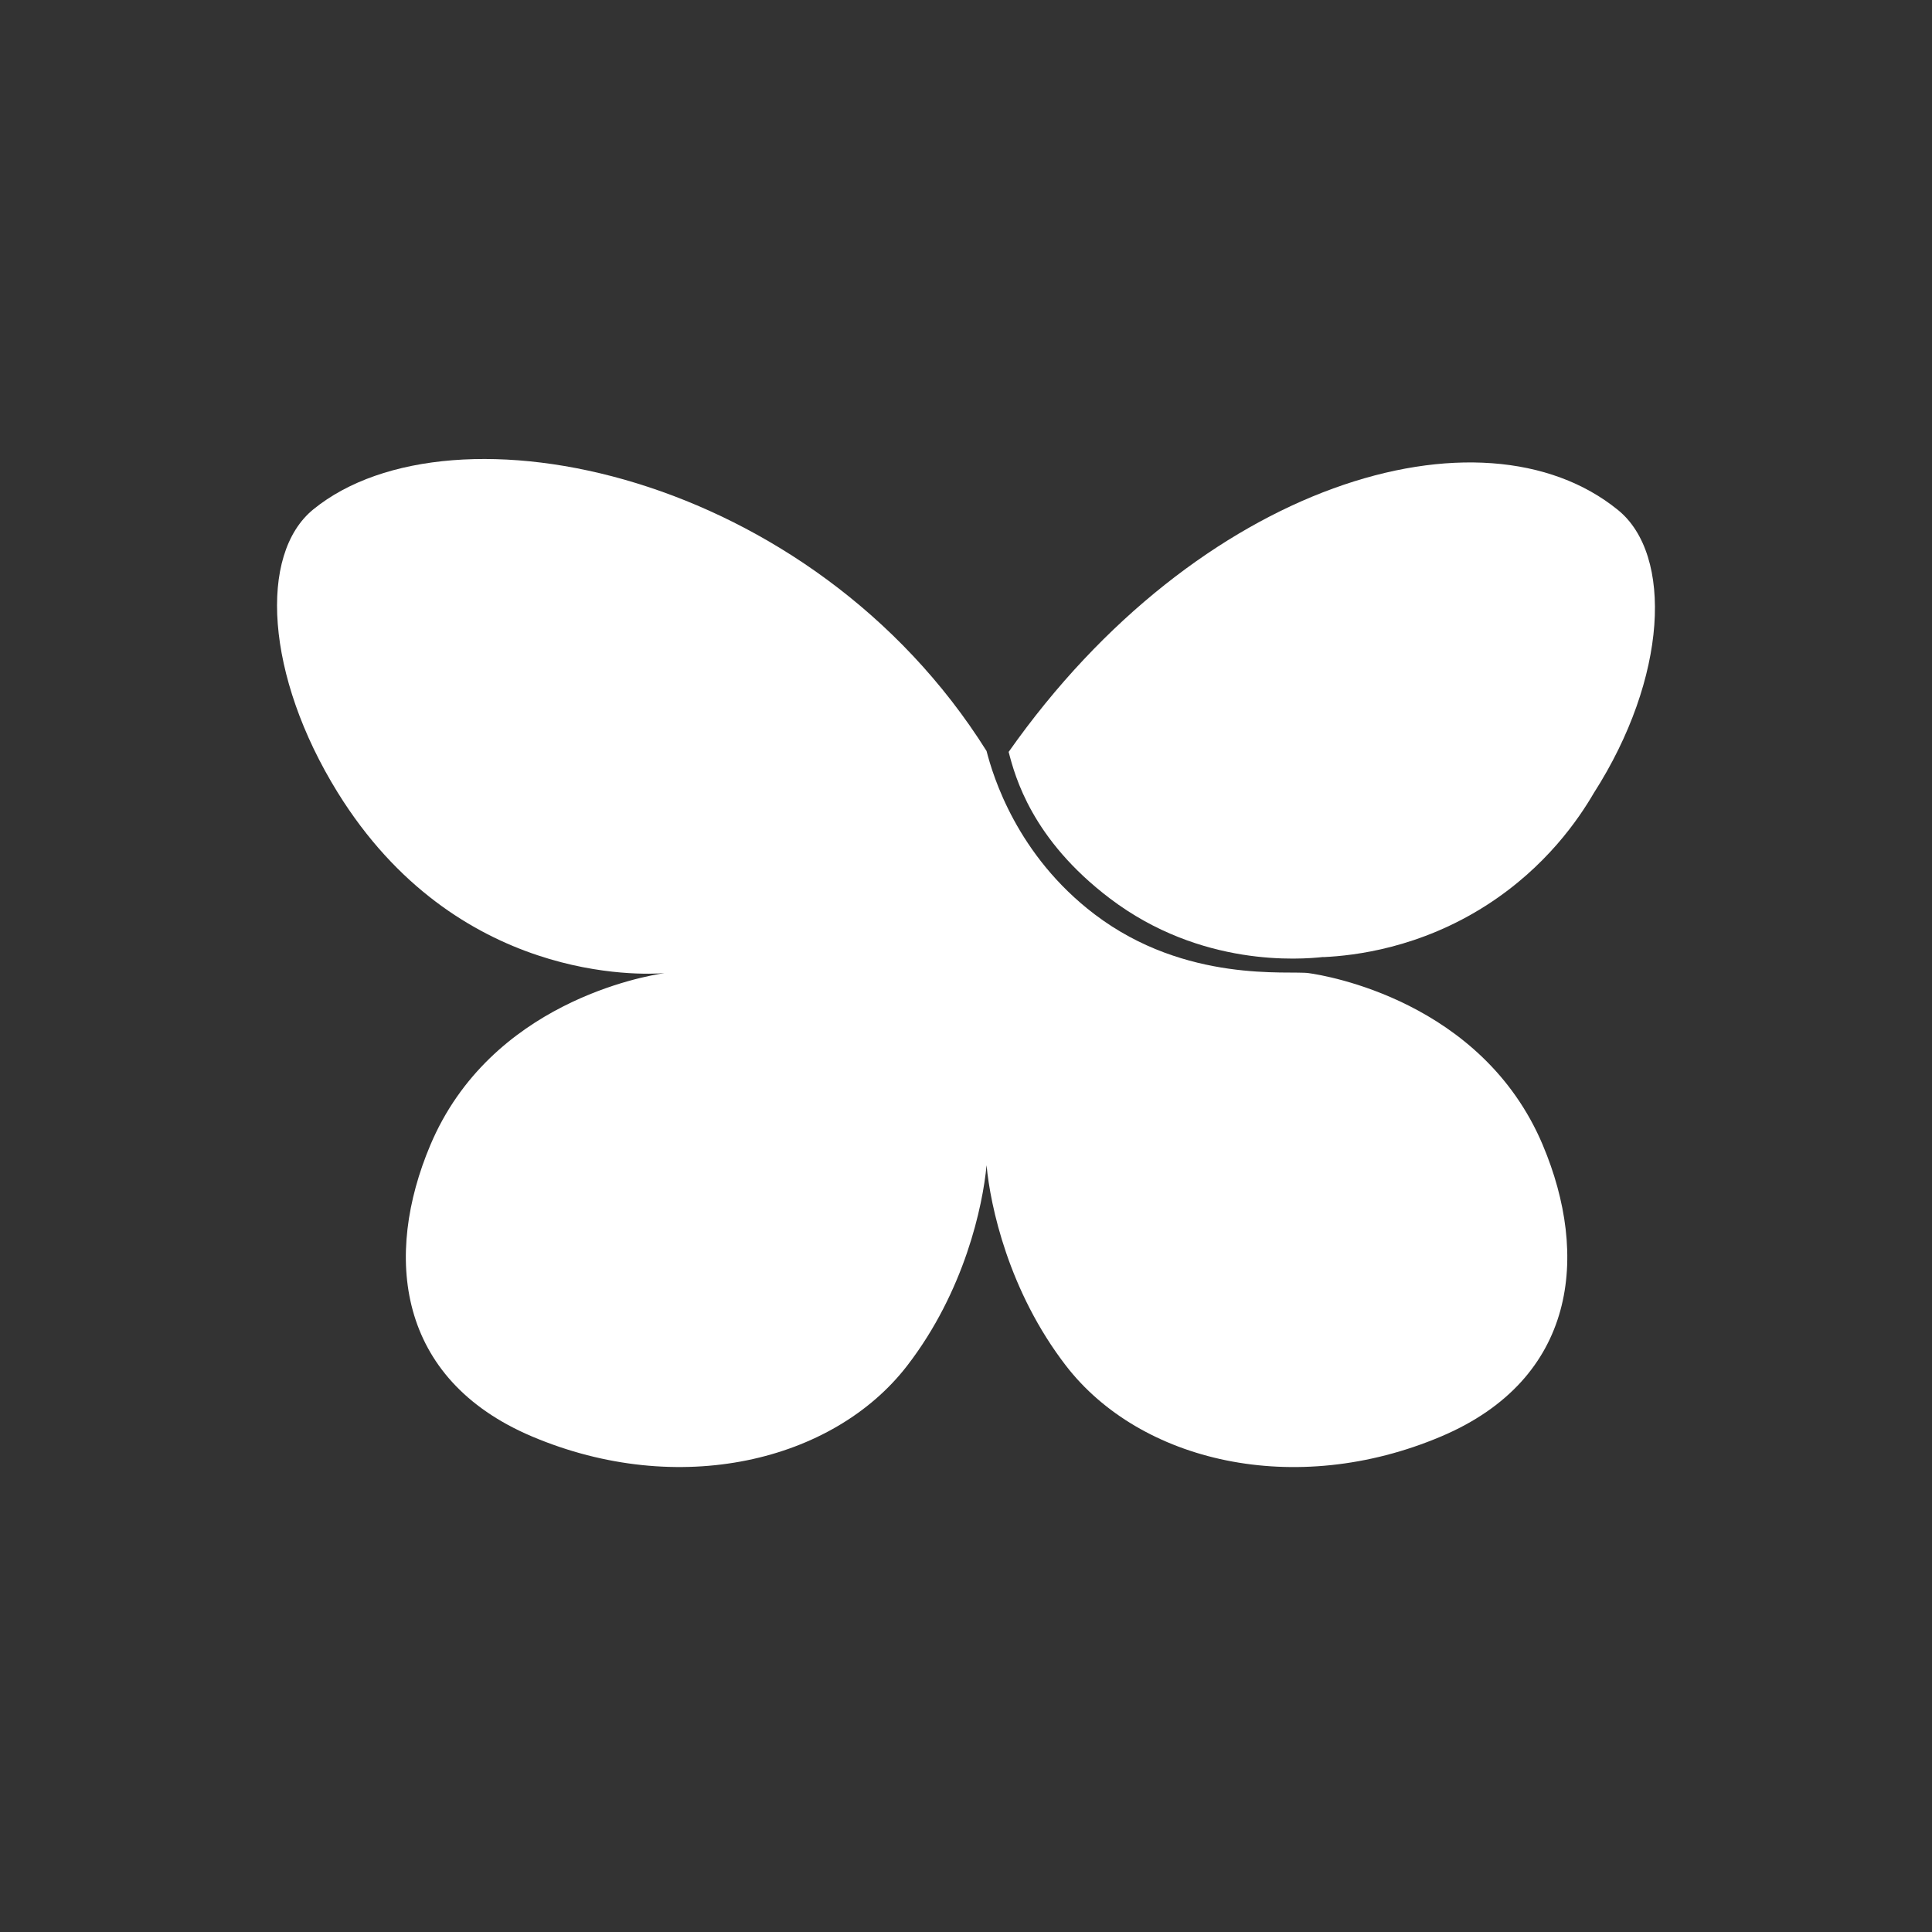
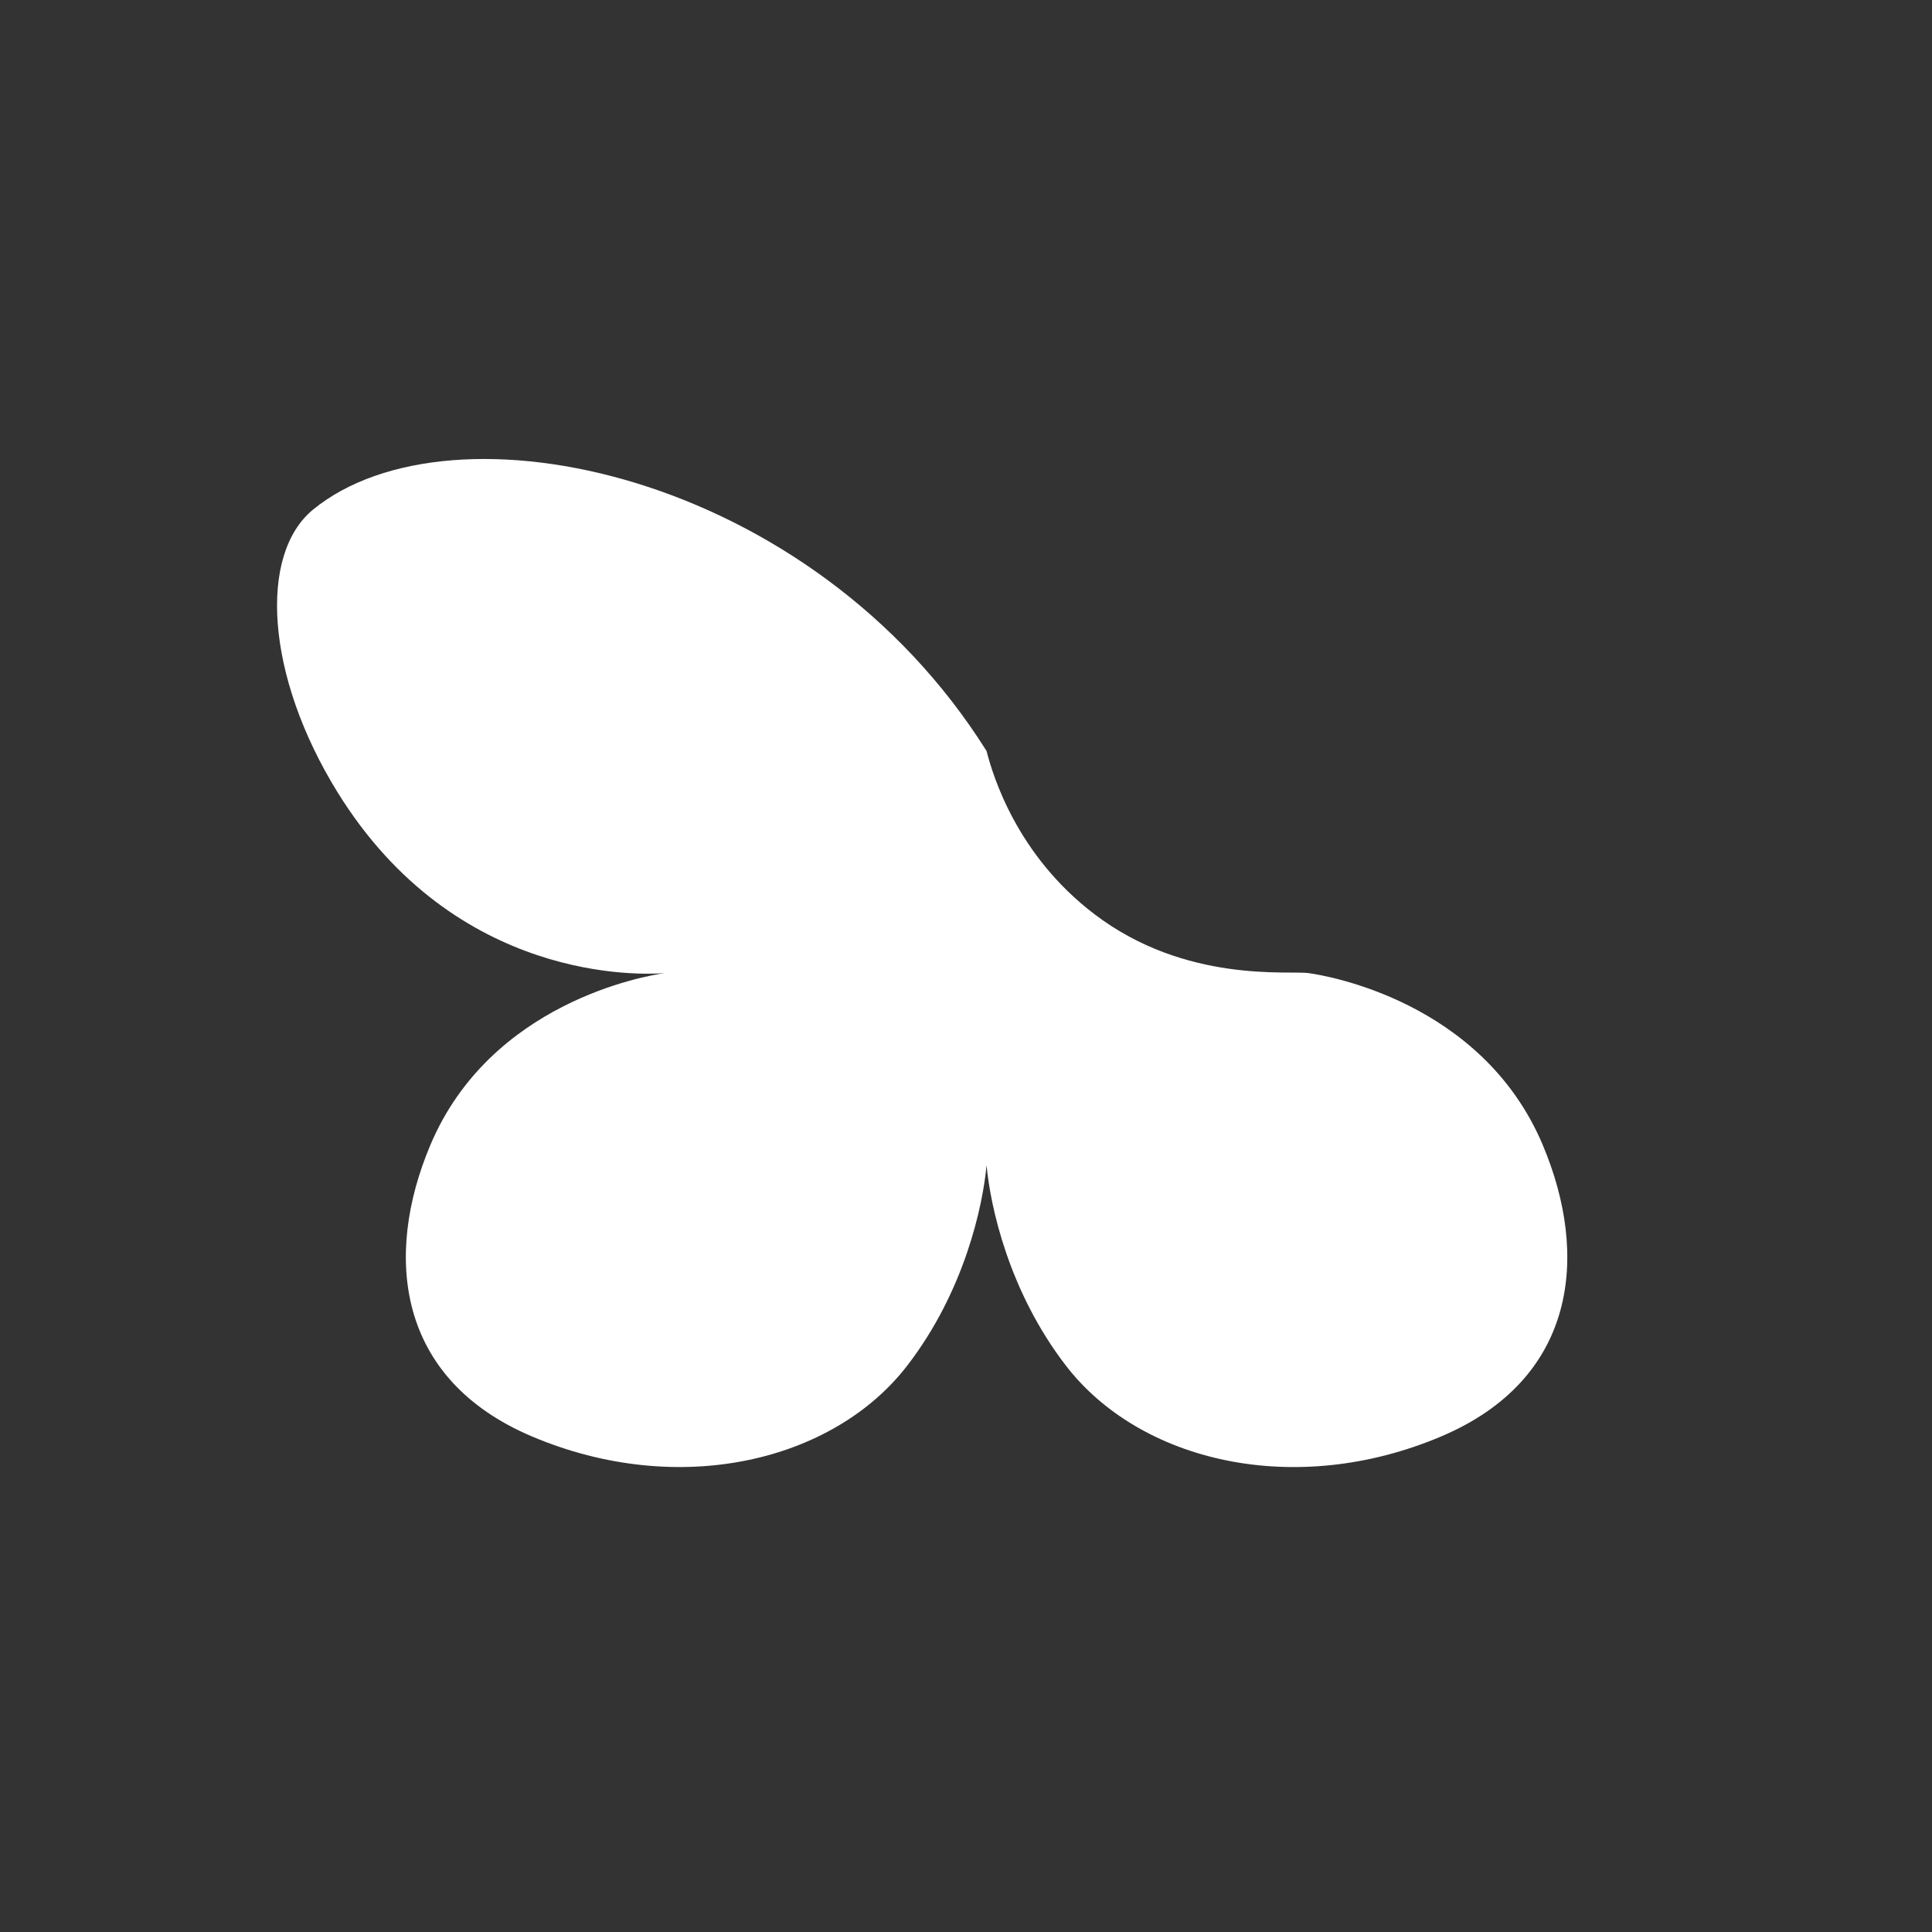
<svg xmlns="http://www.w3.org/2000/svg" id="Layer_1" data-name="Layer 1" viewBox="0 0 512 512">
  <rect x="0" y="0" width="512" height="512" fill="#333333" stroke="none" />
  <defs>
    <style>
      .cls-1 {
        fill: #fff;
        stroke-width: 0px;
      }
    </style>
  </defs>
  <path class="cls-1" d="M408.85,303.43c-16.15-38.25-57.72-44.95-62.02-45.54-5.12-.76-32.52,2.81-56.72-15.57-20.65-15.67-26.97-36.71-28.66-43.29-46.41-73.99-141.64-93.96-178.41-64.05-14.6,11.88-12.69,44.12,6.44,75.02,31.4,50.71,80.85,48.34,86.6,47.89-5.26.76-46.1,7.83-62.03,45.55-12.34,29.24-9.04,61.97,26.9,77.22,38.93,16.49,79.85,6.67,99.44-18.71,15.24-19.75,20.07-42.38,21.06-53.16.99,10.78,5.82,33.4,21.06,53.16,19.6,25.39,60.51,35.21,99.44,18.71,35.94-15.24,39.25-47.97,26.9-77.22Z" />
-   <path class="cls-1" d="M267.32,199.24c50.22-71.38,125.39-93.42,161.48-64.07,14.6,11.88,13.17,44.42-6.44,75.02-3.99,6.85-12.59,19.51-28.27,29.61-17.87,11.51-35.23,13.45-43.26,13.84-.04,0-.08,0-.12-.01-.04,0-.07,0-.11-.01-5.88.63-32.32,2.82-56.49-15.54-20.65-15.67-25.11-32.25-26.81-38.83Z" />
</svg>